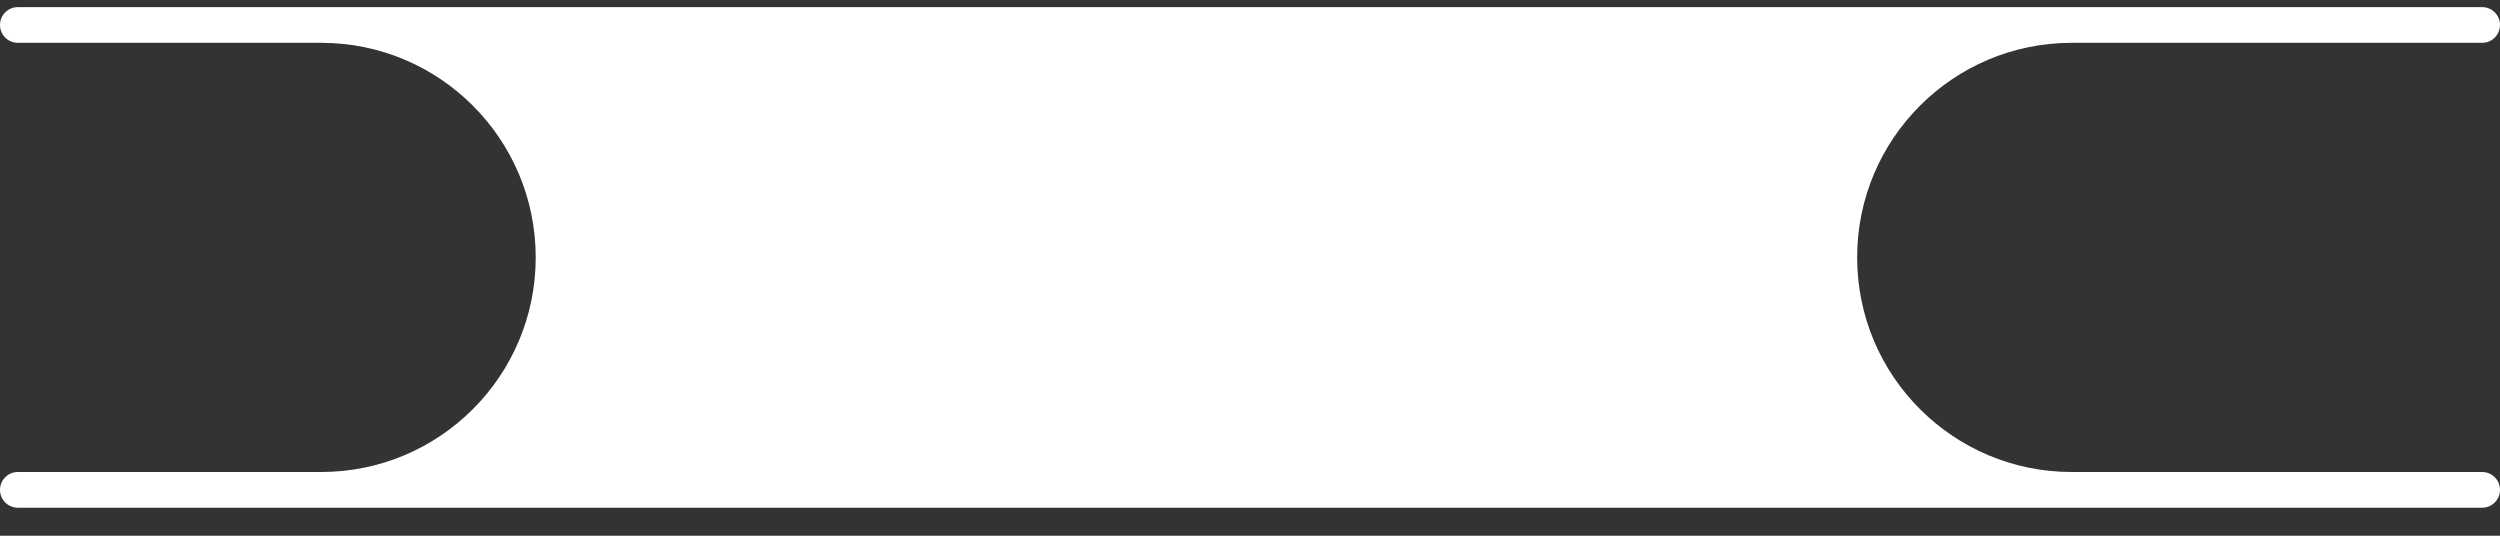
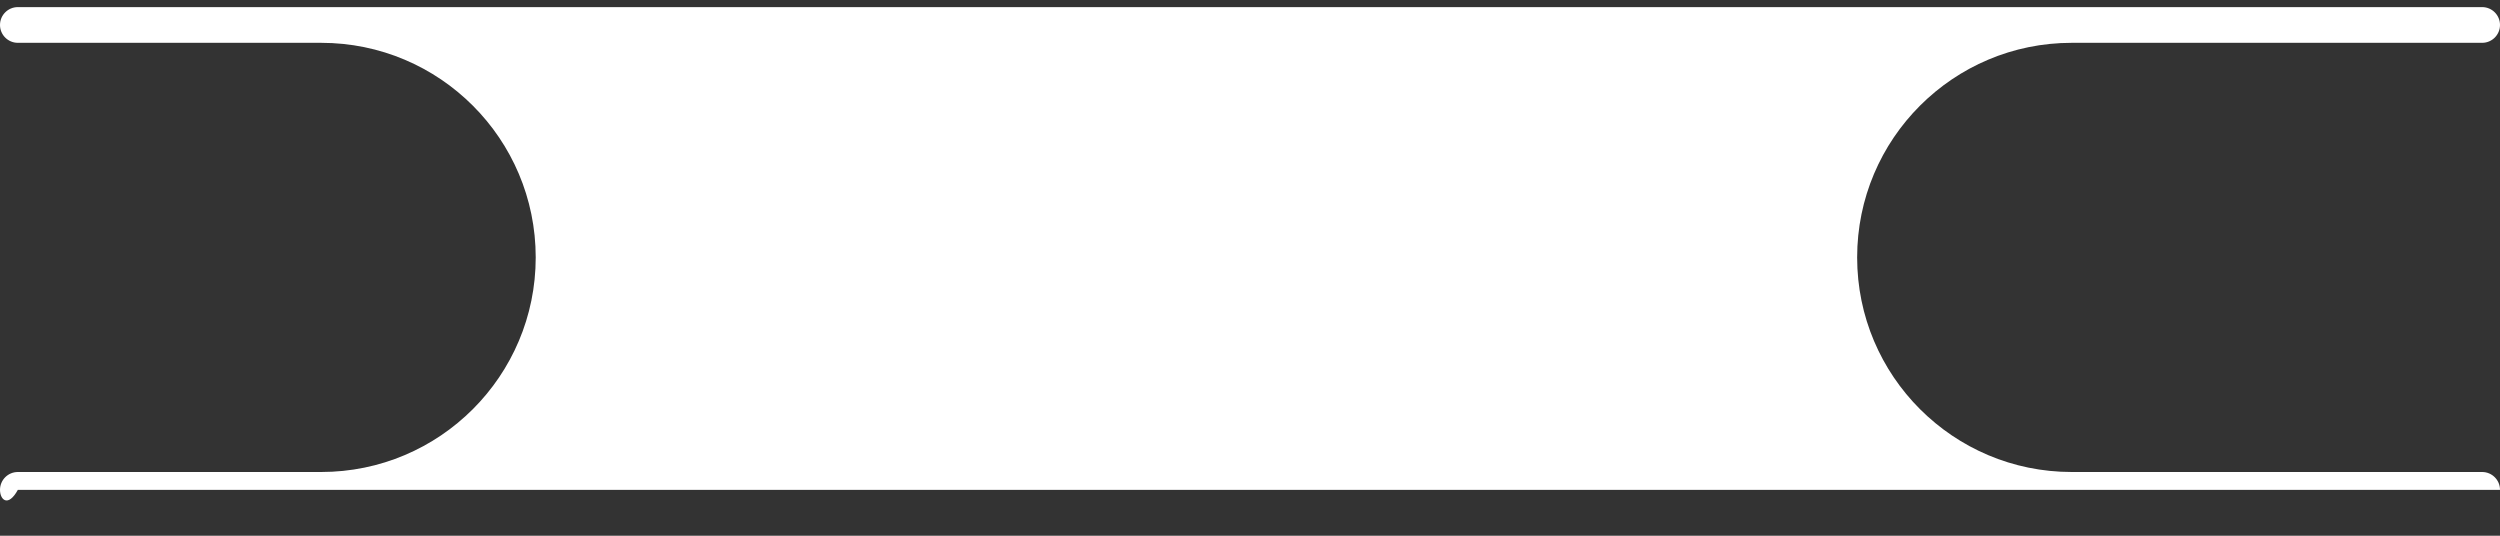
<svg xmlns="http://www.w3.org/2000/svg" width="70" height="15" viewBox="0 0 70 15" fill="none">
  <rect x="0" y="0" width="70" height="15" fill="#333333" stroke="none" />
-   <path d="M70 0.699C70 0.975 69.776 1.199 69.5 1.199H58.008C54.69 1.199 52 3.889 52 7.208V7.208C52 10.526 54.69 13.216 58.008 13.216H69.5C69.776 13.216 70 13.44 70 13.716V13.716C70 13.992 69.776 14.216 69.5 14.216H0.5C0.224 14.216 0 13.992 0 13.716V13.716C0 13.44 0.224 13.216 0.5 13.216H8.992C12.31 13.216 15 10.526 15 7.208V7.208C15 3.889 12.31 1.199 8.992 1.199H0.5C0.224 1.199 0 0.975 0 0.699V0.699C0 0.423 0.224 0.199 0.5 0.199H69.5C69.776 0.199 70 0.423 70 0.699V0.699Z" fill="white" />
+   <path d="M70 0.699C70 0.975 69.776 1.199 69.5 1.199H58.008C54.69 1.199 52 3.889 52 7.208V7.208C52 10.526 54.69 13.216 58.008 13.216H69.5C69.776 13.216 70 13.44 70 13.716V13.716H0.5C0.224 14.216 0 13.992 0 13.716V13.716C0 13.44 0.224 13.216 0.5 13.216H8.992C12.31 13.216 15 10.526 15 7.208V7.208C15 3.889 12.31 1.199 8.992 1.199H0.5C0.224 1.199 0 0.975 0 0.699V0.699C0 0.423 0.224 0.199 0.5 0.199H69.5C69.776 0.199 70 0.423 70 0.699V0.699Z" fill="white" />
</svg>